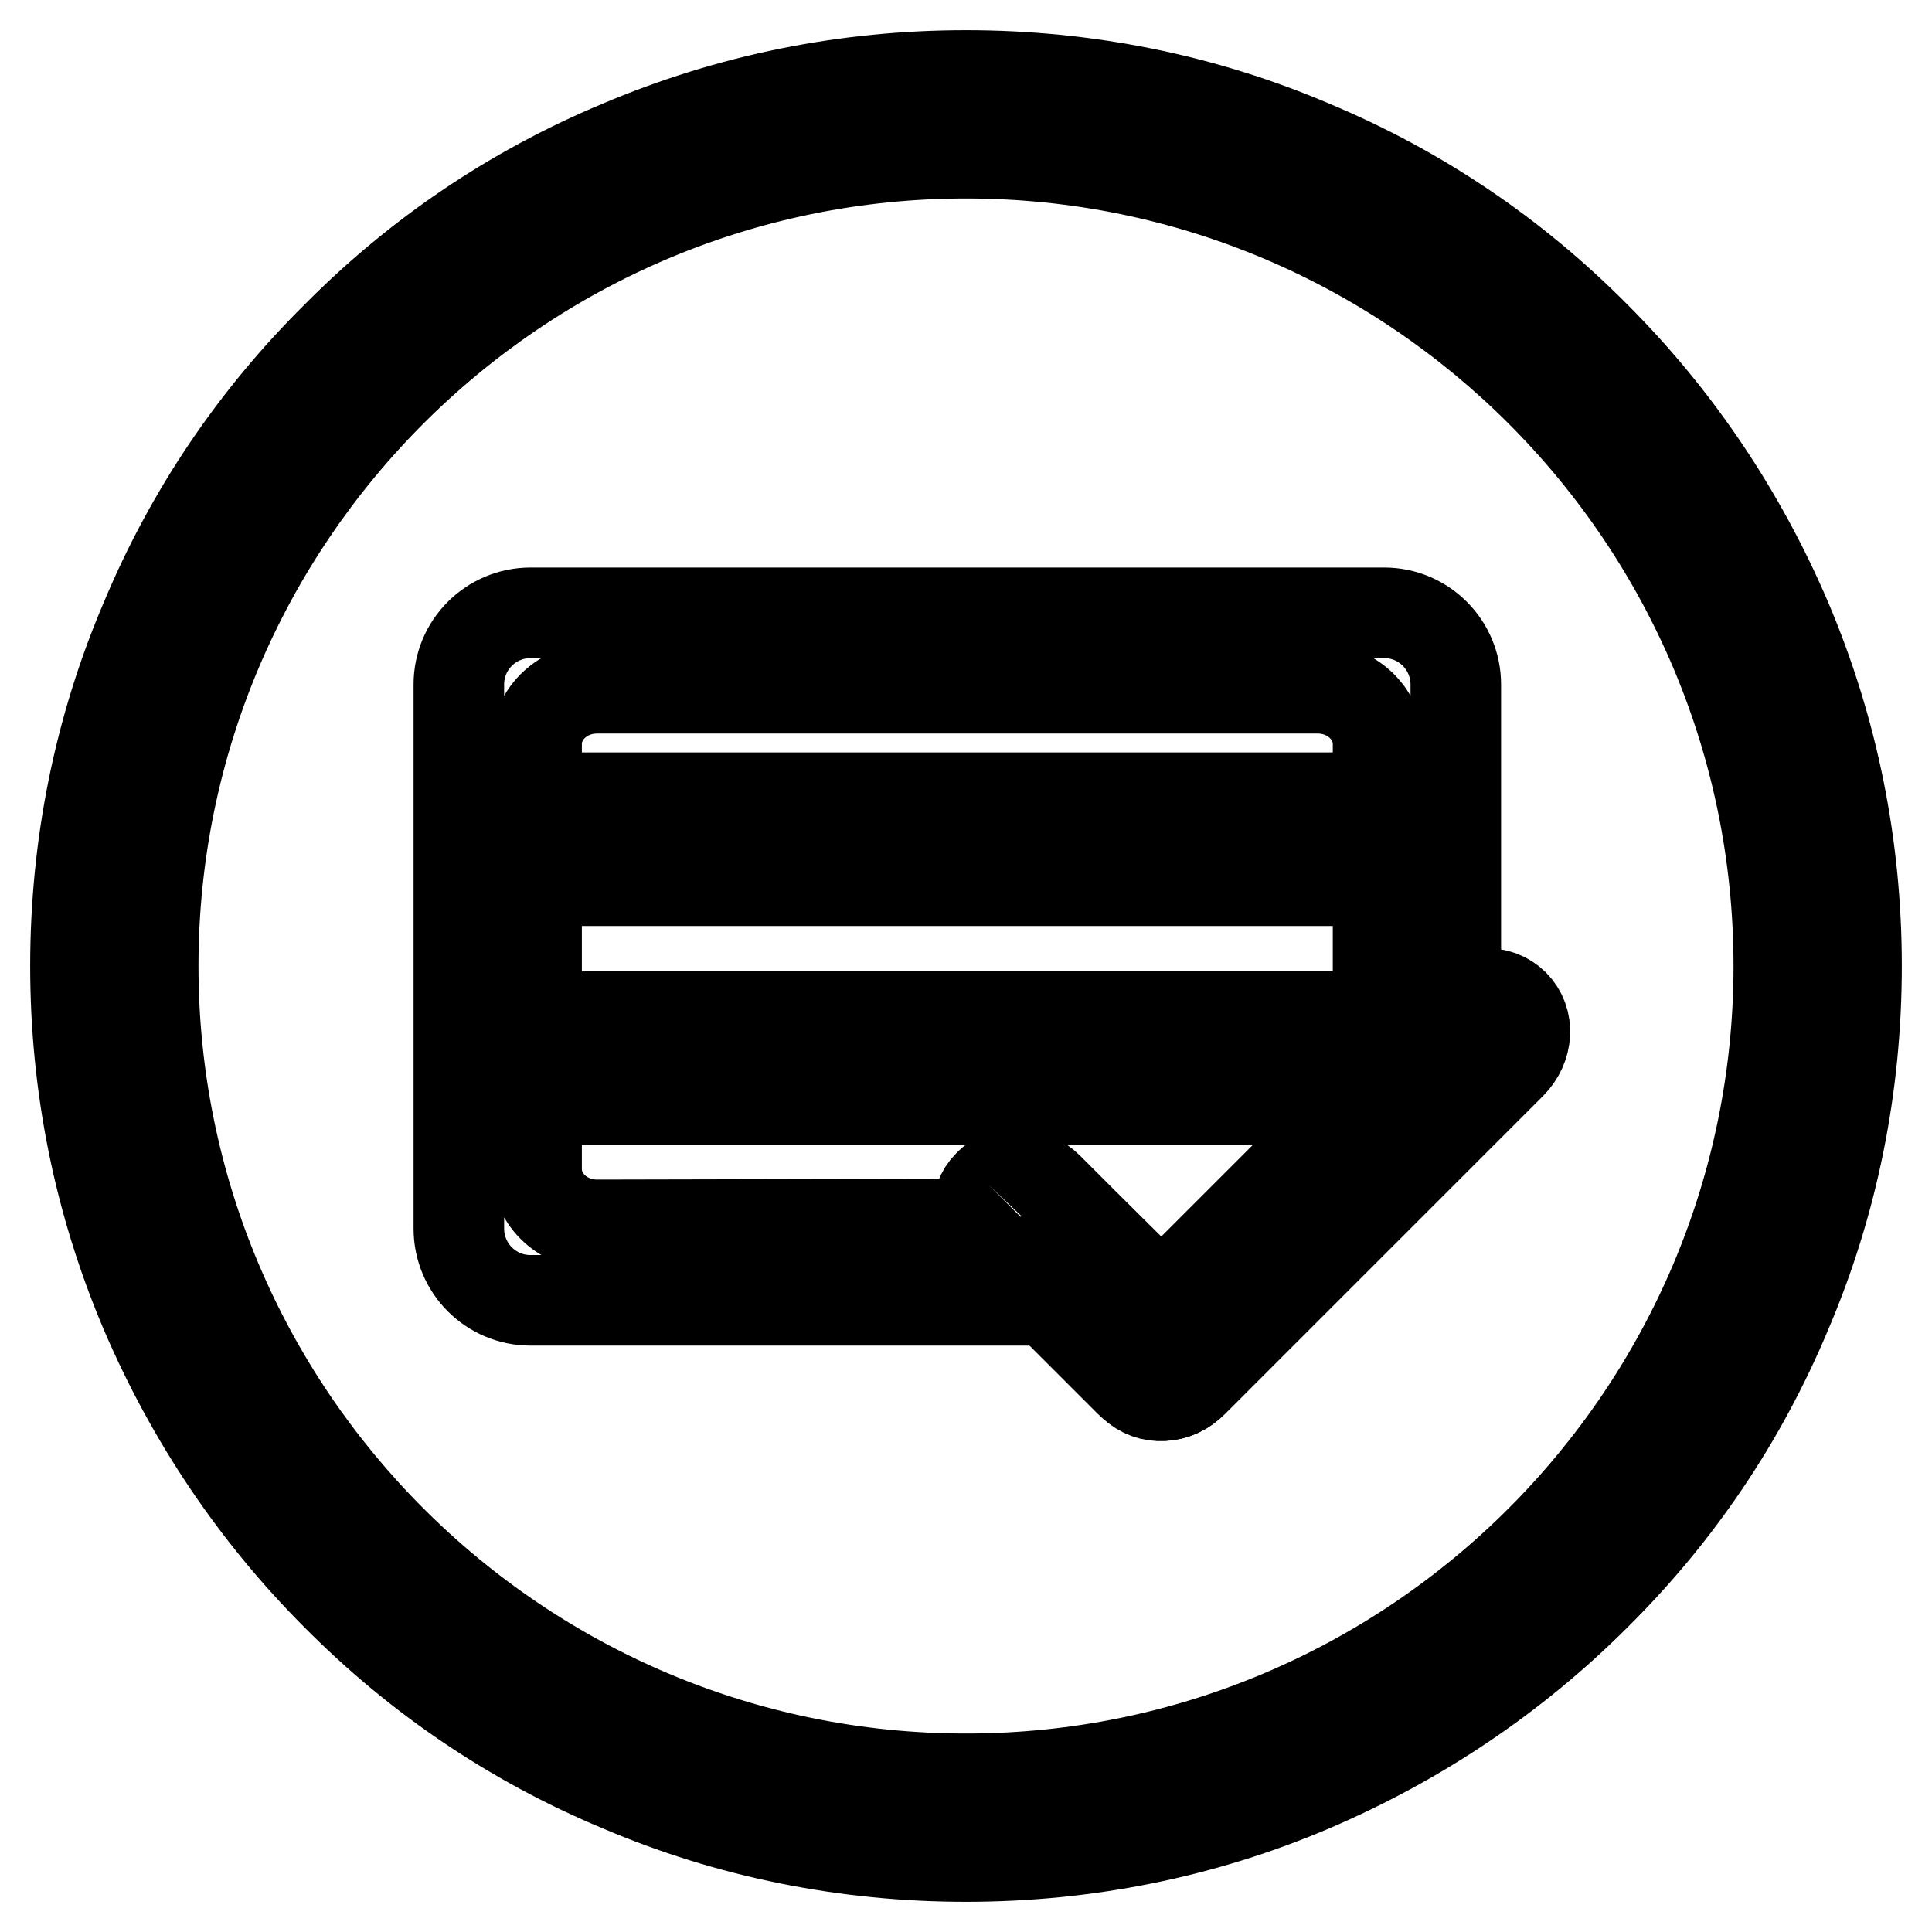
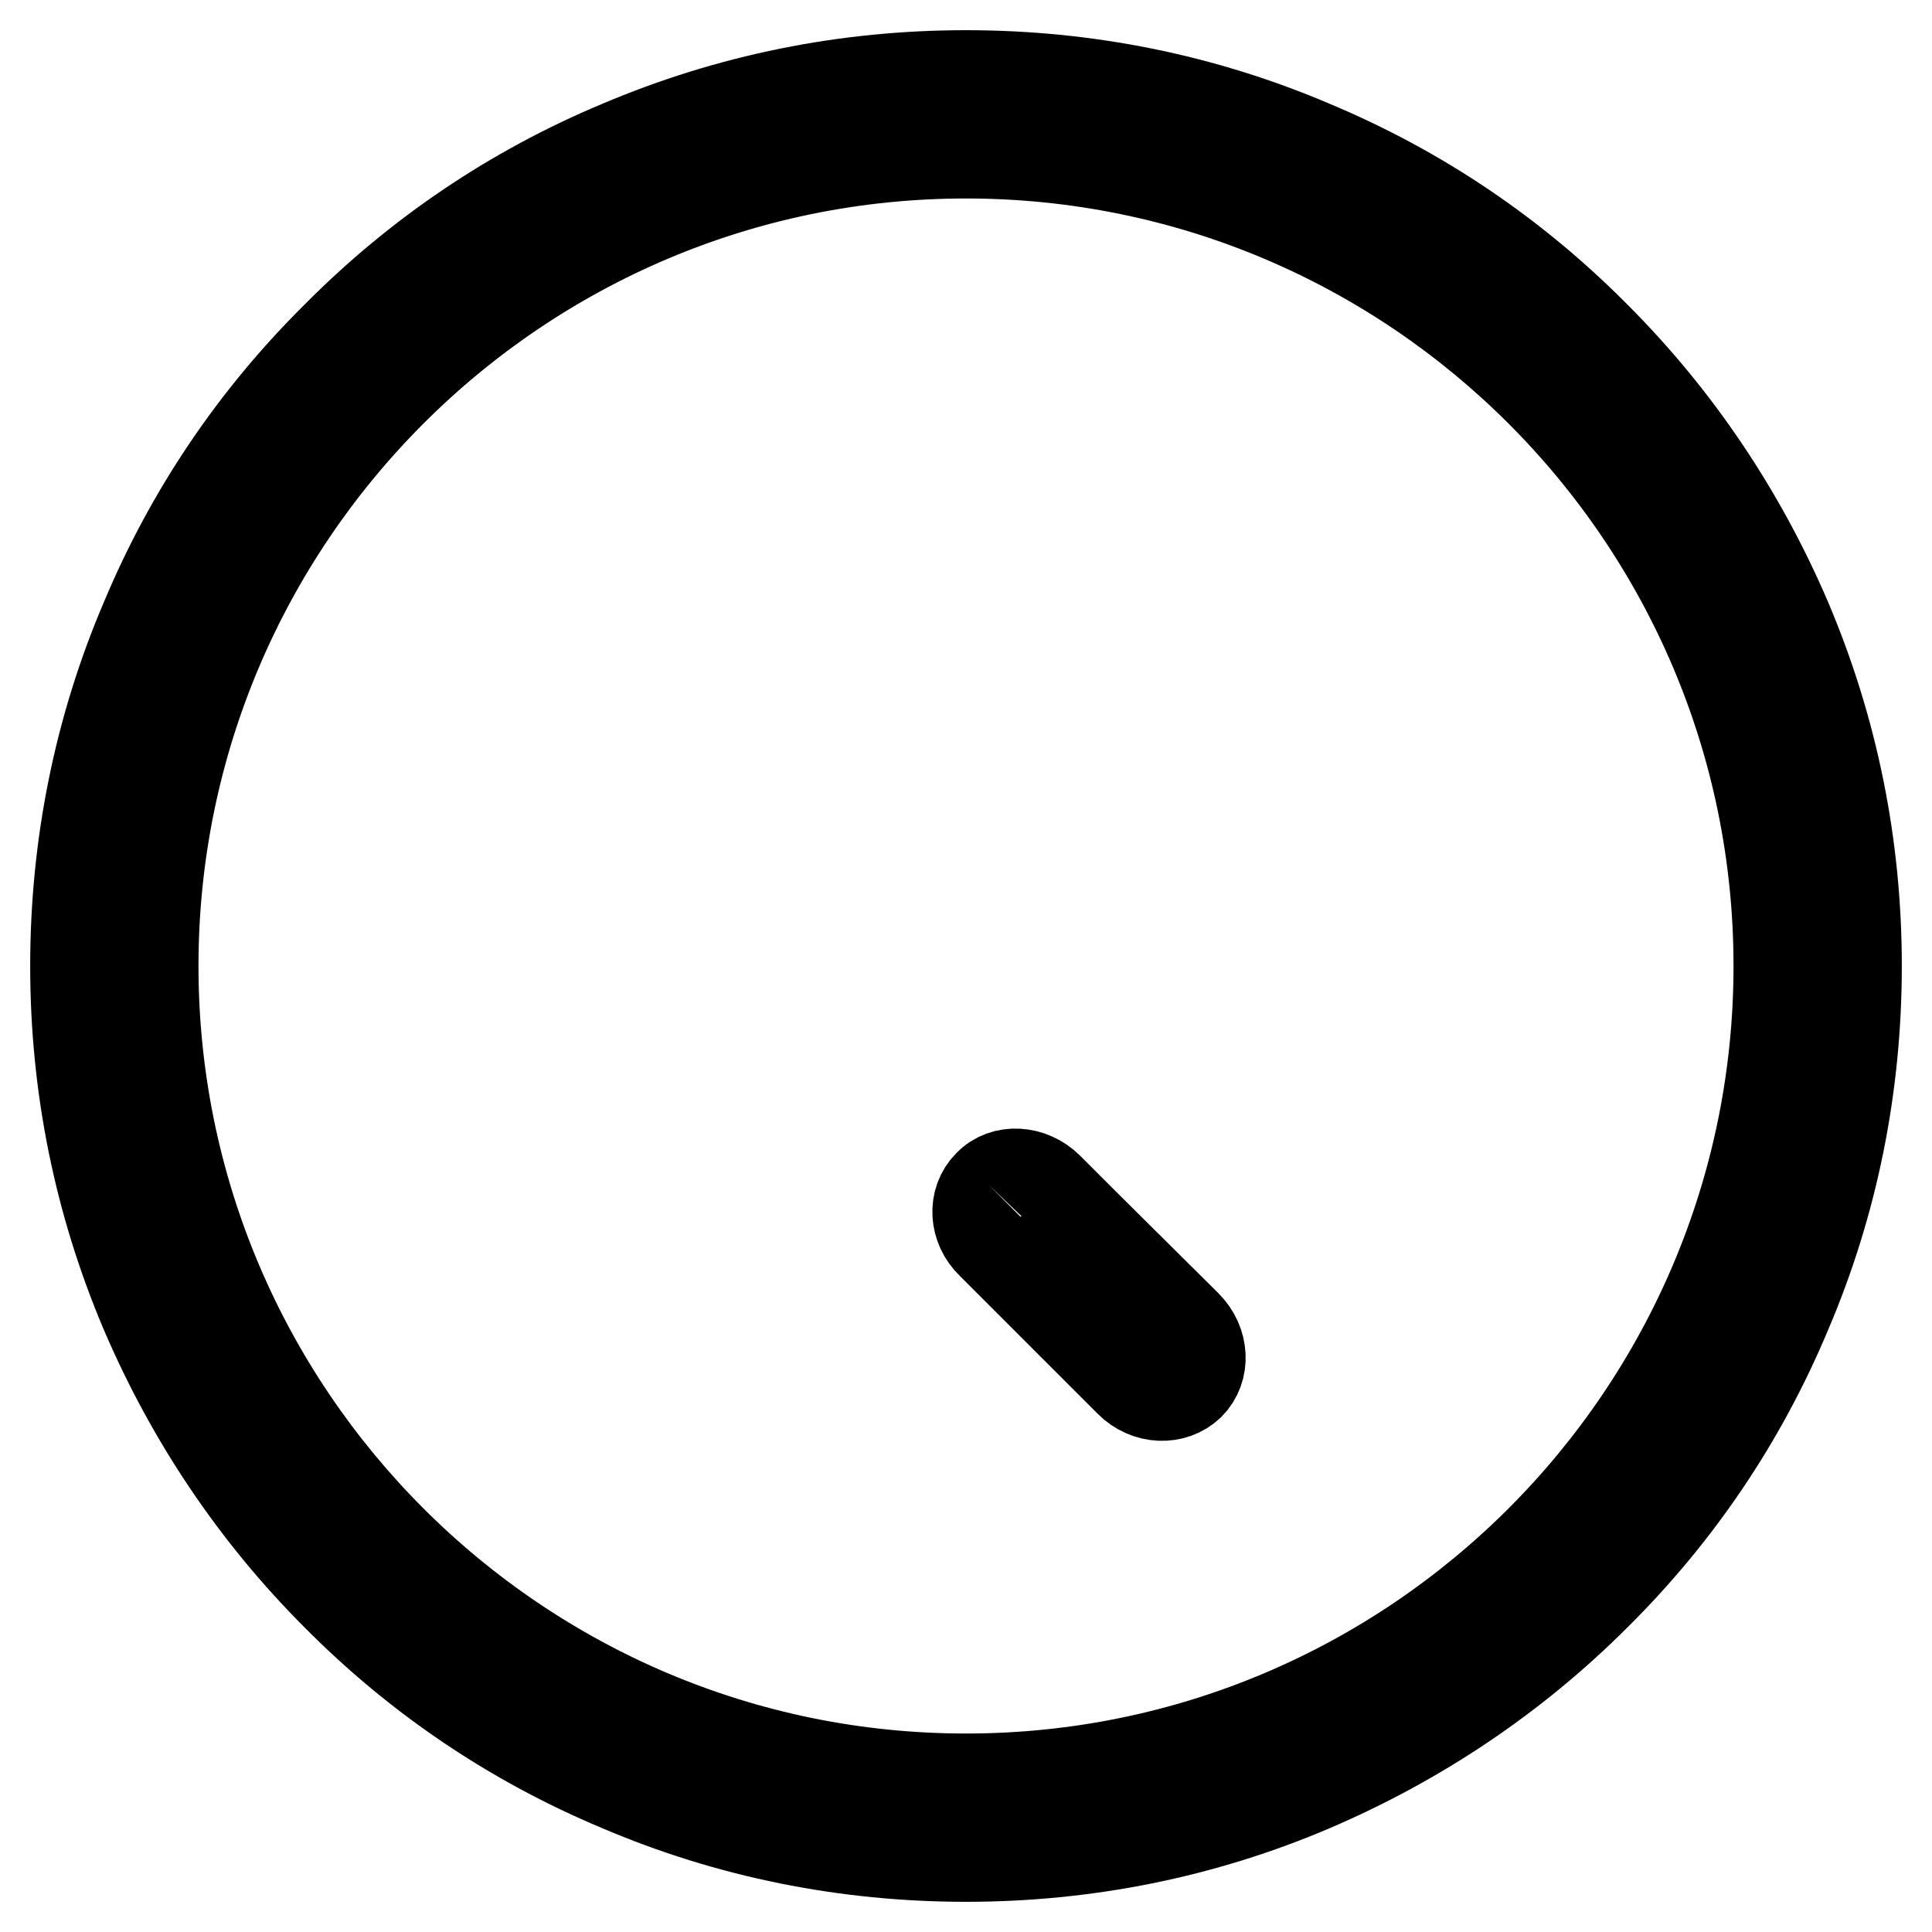
<svg xmlns="http://www.w3.org/2000/svg" version="1.1" x="0px" y="0px" viewBox="0 0 256 256" enable-background="new 0 0 256 256" xml:space="preserve">
  <g>
    <g>
      <path stroke-width="12" fill-opacity="0" stroke="#000000" d="M128,246c-15.9,0-31.4-3.1-45.9-9.3c-14.1-5.9-26.7-14.4-37.5-25.3c-10.8-10.8-19.3-23.5-25.3-37.5c-6.2-14.6-9.3-30-9.3-45.9s3.1-31.4,9.3-45.9C25.2,68,33.7,55.4,44.6,44.6C55.4,33.7,68,25.2,82.1,19.3c14.6-6.2,30-9.3,45.9-9.3s31.4,3.1,45.9,9.3c14.1,5.9,26.7,14.4,37.5,25.3c10.8,10.8,19.3,23.5,25.3,37.5c6.2,14.6,9.3,30,9.3,45.9s-3.1,31.4-9.3,45.9c-5.9,14.1-14.4,26.7-25.3,37.5c-10.8,10.8-23.5,19.3-37.5,25.3C159.4,242.9,143.9,246,128,246z M128,20.3C68.6,20.3,20.3,68.6,20.3,128c0,59.4,48.3,107.7,107.7,107.7c59.4,0,107.7-48.3,107.7-107.7C235.7,68.6,187.4,20.3,128,20.3z" />
-       <path stroke-width="12" fill-opacity="0" stroke="#000000" d="M200.6,133.1c2.1,2.1,1.9,5.6-0.4,7.9l-28.1,28.1l-14,14c-2.3,2.3-5.8,2.5-7.9,0.4c-2.1-2.1-1.9-5.6,0.4-7.9l13.6-13.6l28.5-28.5C195,131.2,198.5,131,200.6,133.1" />
      <path stroke-width="12" fill-opacity="0" stroke="#000000" d="M131,157c-2.1,2.1-1.9,5.6,0.4,7.8l4.3,4.3l14,14c2.3,2.3,5.8,2.4,7.9,0.4c2.1-2.1,1.9-5.6-0.4-7.9L143.5,162l-4.6-4.6C136.6,155.1,133,154.9,131,157" />
-       <path stroke-width="12" fill-opacity="0" stroke="#000000" d="M81.2,105.7h91.3v11H81.2V105.7L81.2,105.7z" />
-       <path stroke-width="12" fill-opacity="0" stroke="#000000" d="M81.2,134.7h91.3v11H81.2V134.7L81.2,134.7z" />
-       <path stroke-width="12" fill-opacity="0" stroke="#000000" d="M79.1,162.3c-4.4,0-8-3.3-8-7.4V98.6c0-4.1,3.6-7.4,8-7.4h95.5c4.4,0,8,3.3,8,7.4v40.8l10.3-10.3V90.7c0-5.2-4.2-9.5-9.5-9.5H70.3c-5.2,0-9.5,4.2-9.5,9.5v72.1c0,5.2,4.2,9.5,9.5,9.5h65.2l-10-10.1L79.1,162.3L79.1,162.3z" />
    </g>
  </g>
</svg>